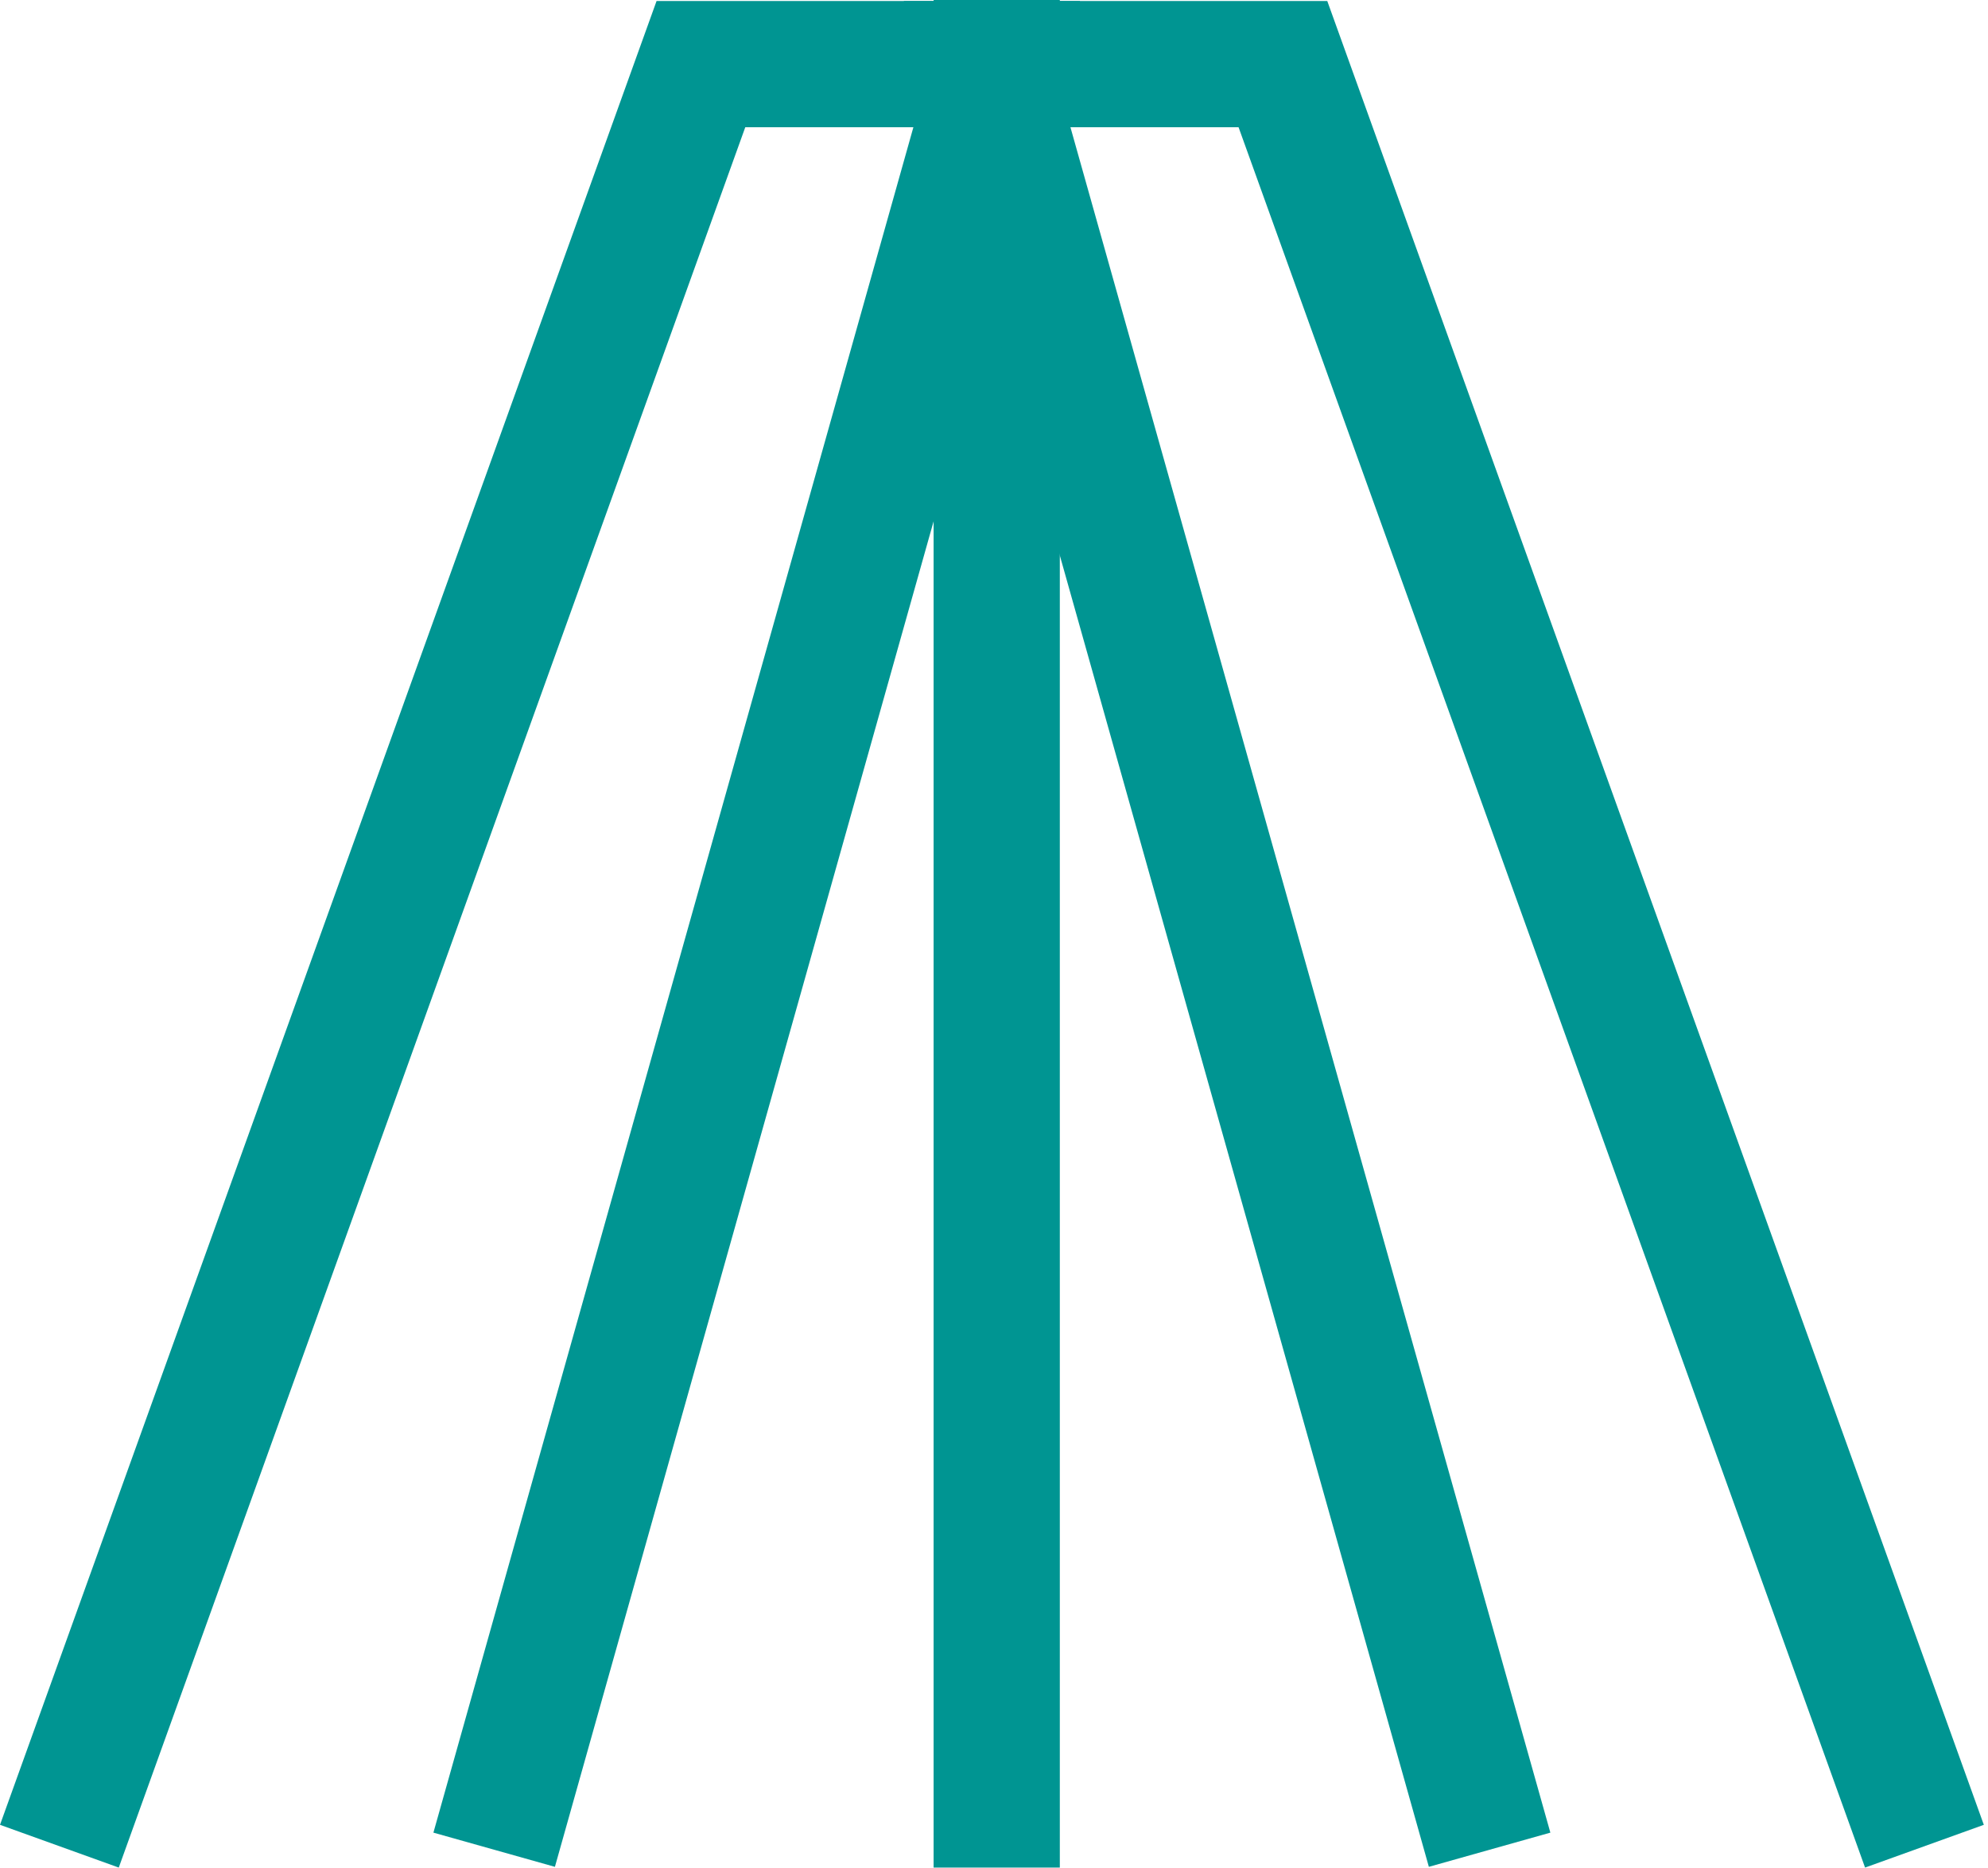
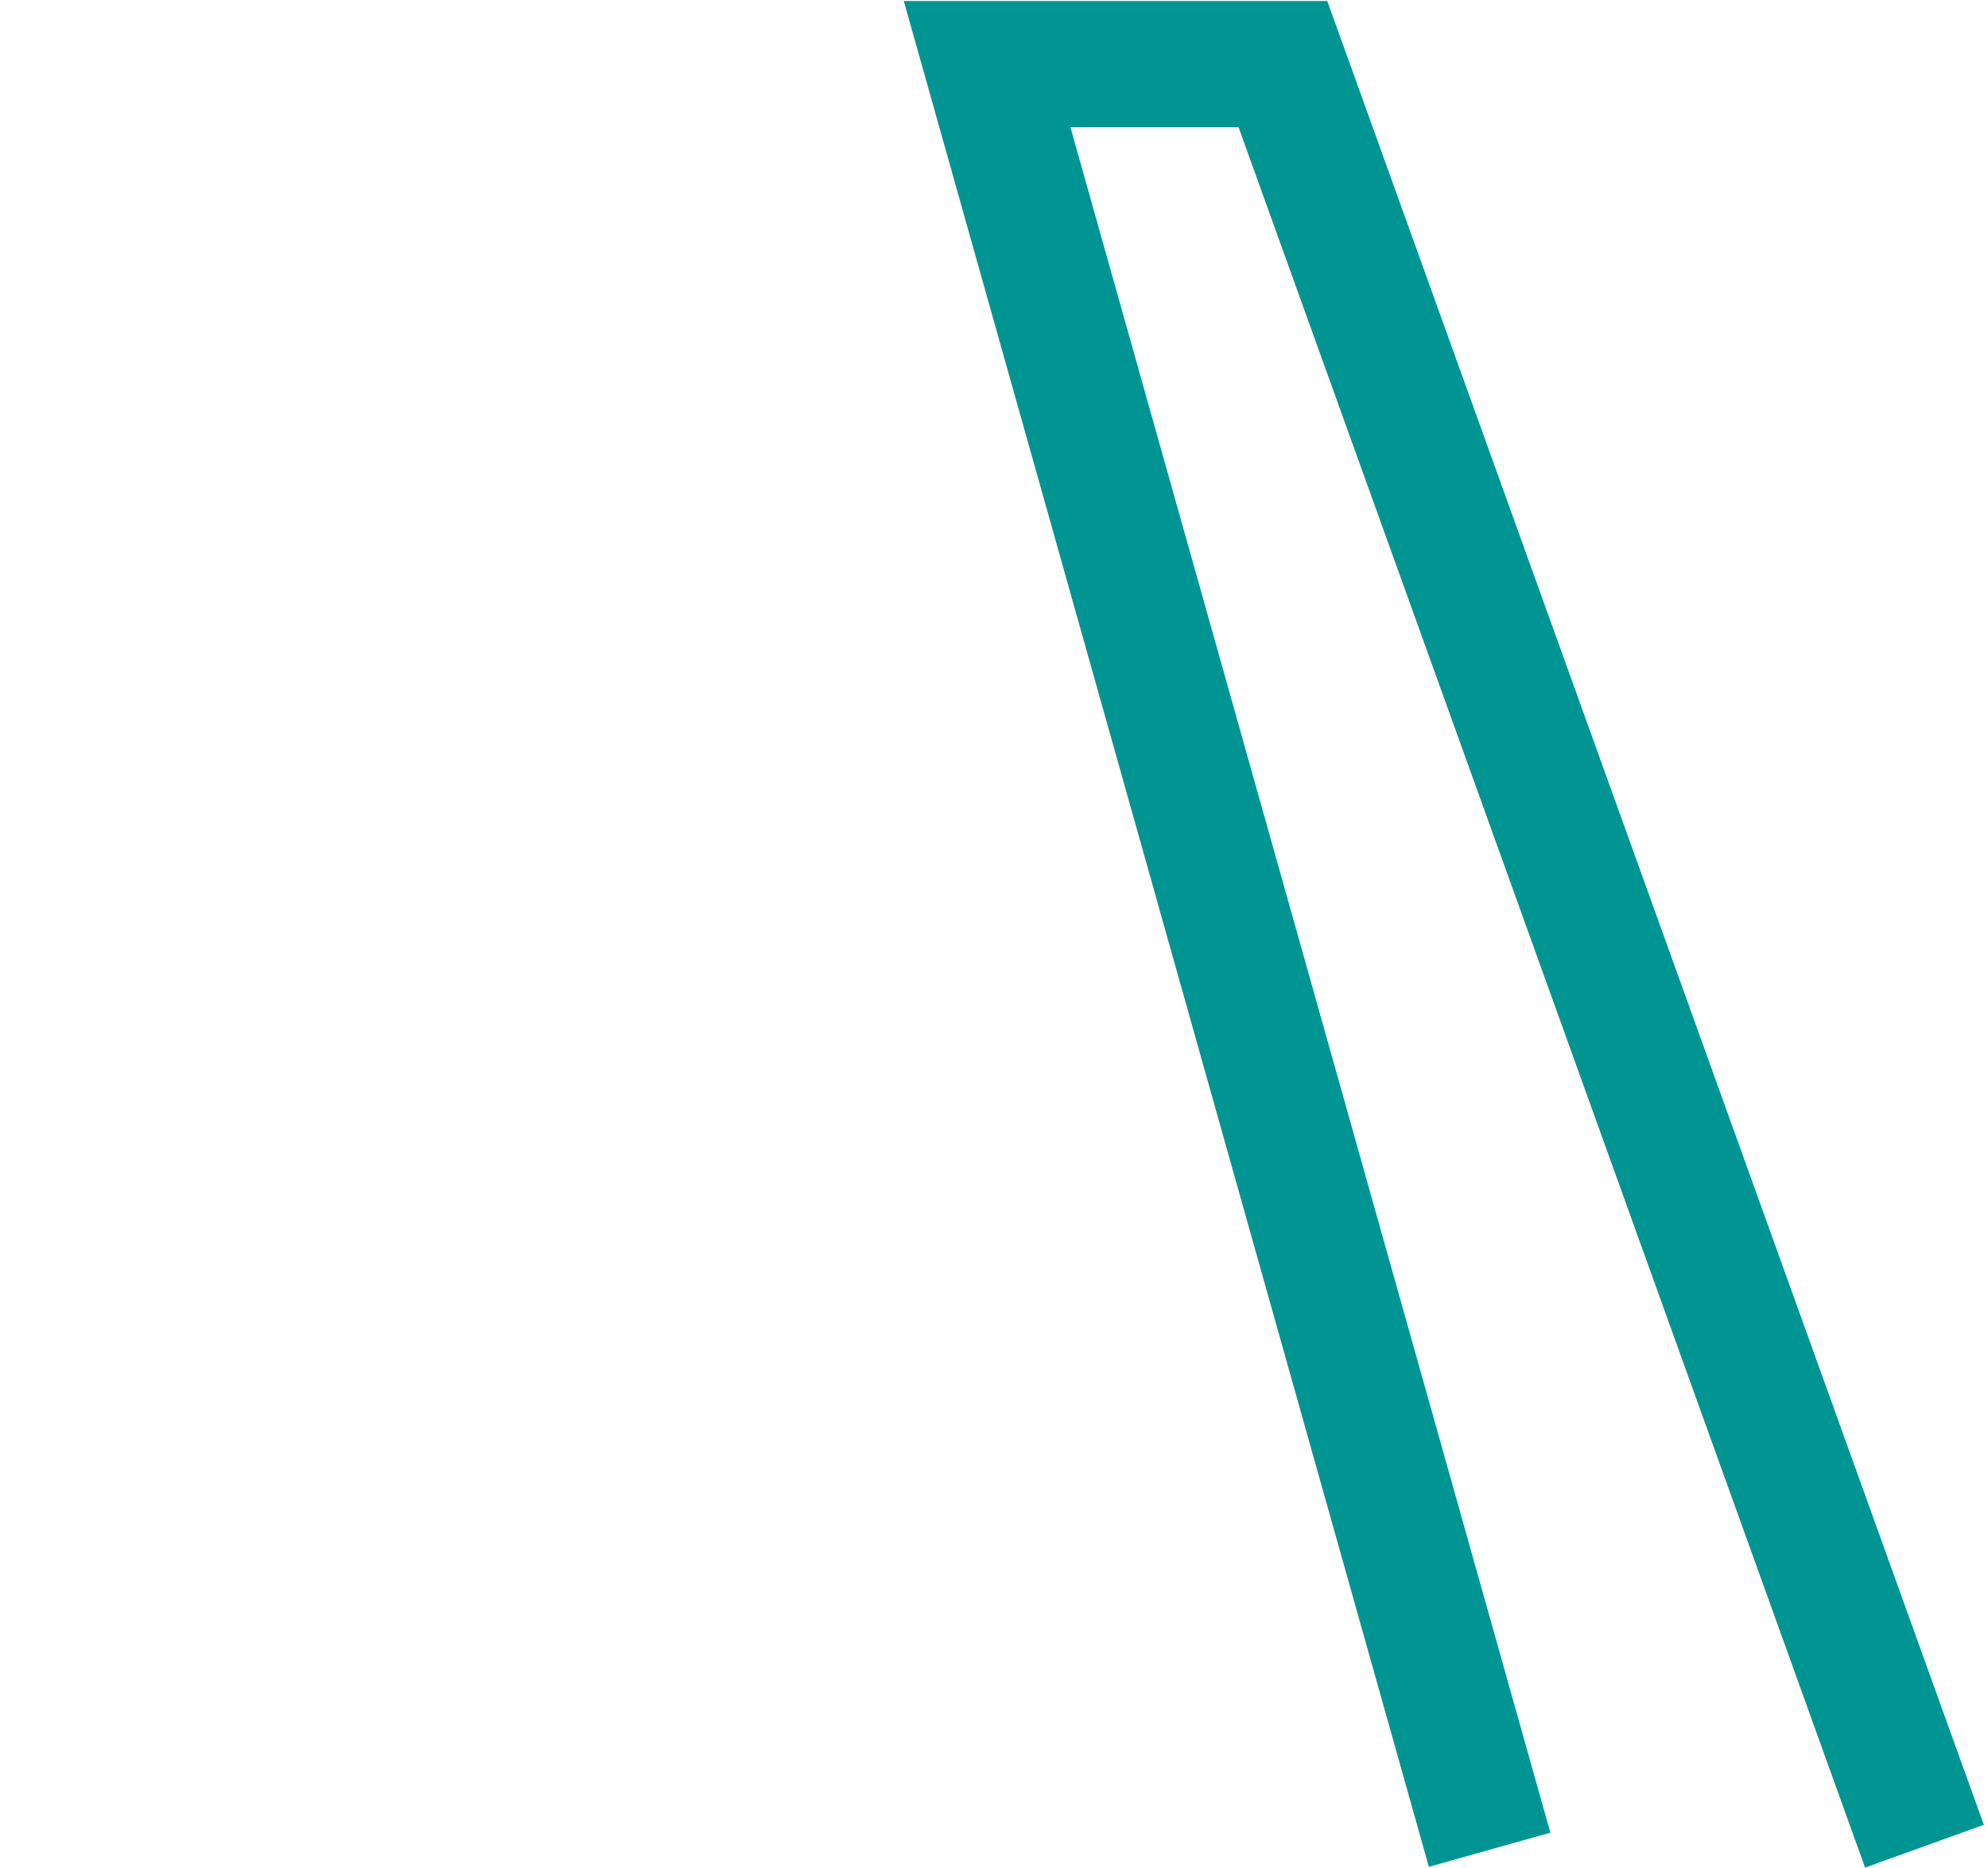
<svg xmlns="http://www.w3.org/2000/svg" fill="none" stroke="#009592" stroke-miterlimit="10" stroke-width="20" viewBox="0 0 315 296">
-   <path d="M157.93 0v295.91M9.41 292.52 111.06 10.16h46.87L78.3 293.08" />
  <path d="M304.93 292.52 203.28 10.16h-46.87L236.03 293.08" />
</svg>